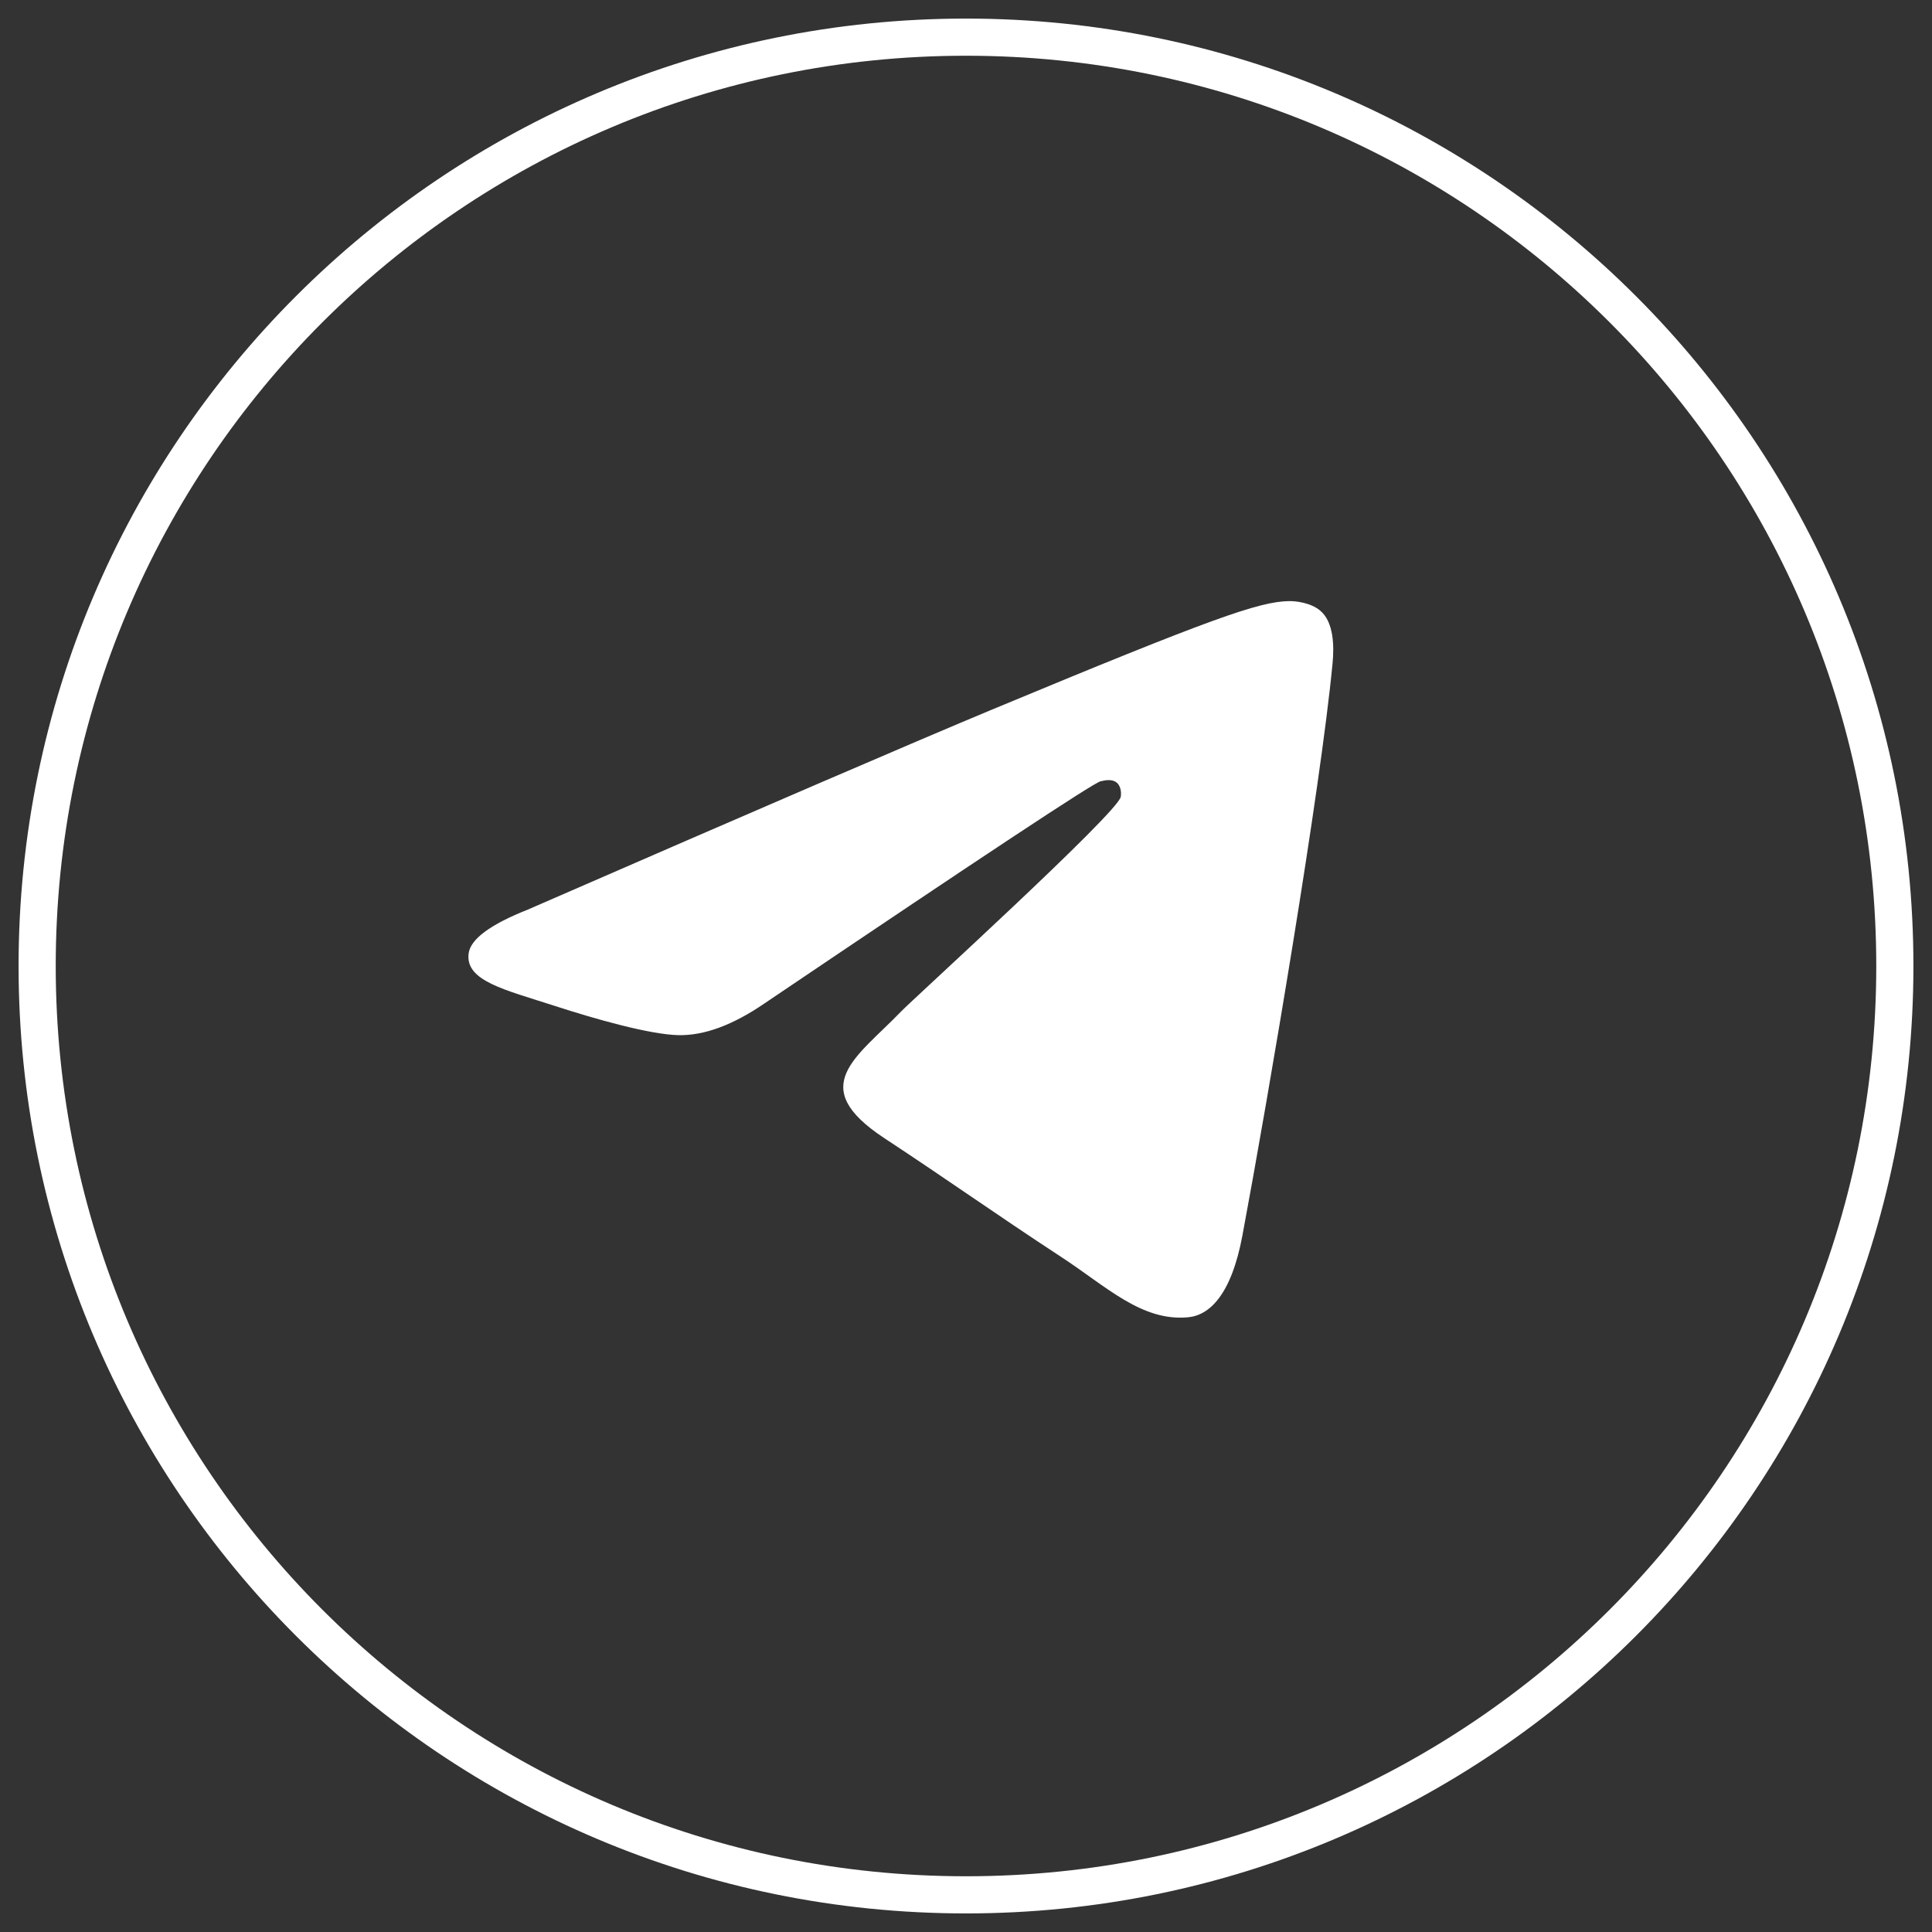
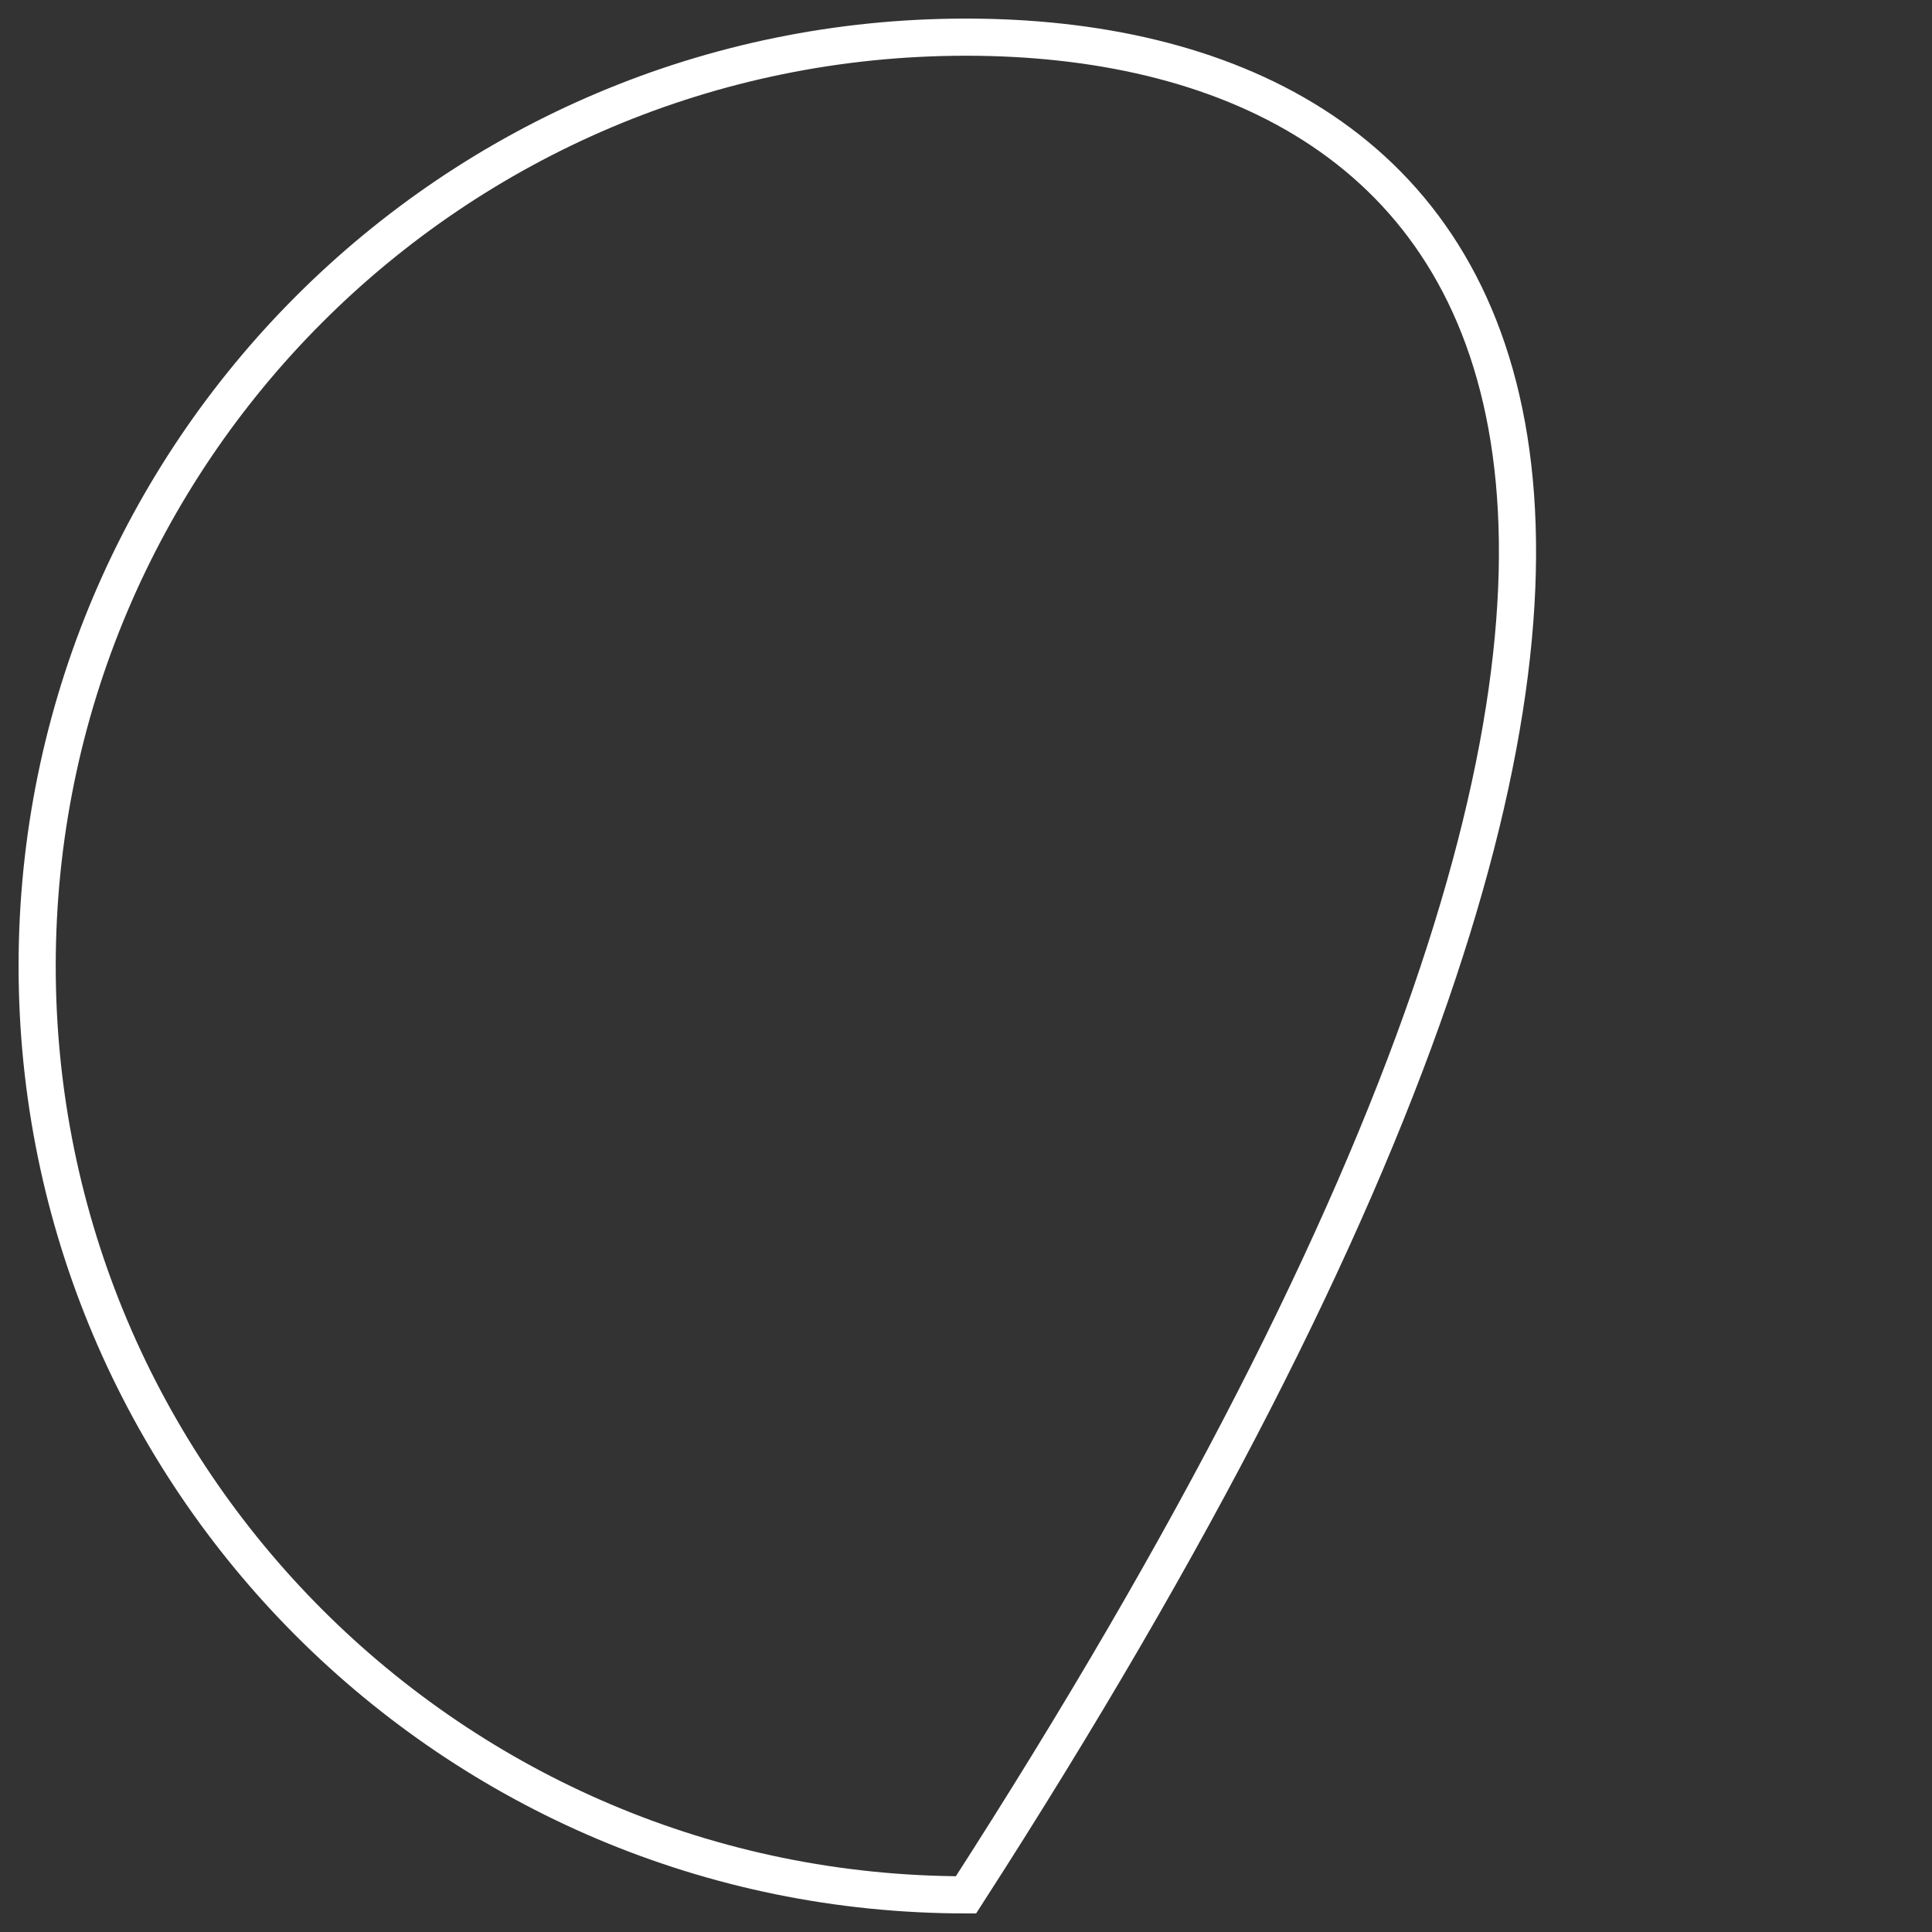
<svg xmlns="http://www.w3.org/2000/svg" width="52" height="52" viewBox="0 0 52 52" fill="none">
  <rect x="0" y="0" width="52" height="52" fill="#333333" stroke="none" />
-   <path d="M26 51C39.807 51 51 39.807 51 26C51 12.193 39.807 1 26 1C12.193 1 1 12.193 1 26C1 39.807 12.193 51 26 51Z" stroke="white" />
-   <path fill-rule="evenodd" clip-rule="evenodd" d="M14.206 24.482C20.453 21.76 24.618 19.966 26.702 19.098C32.653 16.623 33.89 16.193 34.695 16.179C34.873 16.175 35.269 16.22 35.525 16.428C35.906 16.737 35.909 17.408 35.866 17.852C35.544 21.24 34.148 29.463 33.439 33.258C33.138 34.864 32.547 35.403 31.975 35.455C30.73 35.57 29.786 34.632 28.58 33.843C26.695 32.607 25.629 31.837 23.798 30.631C21.683 29.236 23.054 28.47 24.259 27.218C24.575 26.89 30.058 21.903 30.164 21.451C30.177 21.394 30.19 21.183 30.064 21.071C29.939 20.96 29.754 20.998 29.621 21.029C29.432 21.071 26.419 23.063 20.582 27.003C19.727 27.59 18.953 27.876 18.259 27.861C17.494 27.845 16.022 27.429 14.928 27.073C13.586 26.637 12.52 26.406 12.613 25.665C12.661 25.279 13.192 24.884 14.206 24.482Z" fill="white" />
+   <path d="M26 51C51 12.193 39.807 1 26 1C12.193 1 1 12.193 1 26C1 39.807 12.193 51 26 51Z" stroke="white" />
</svg>